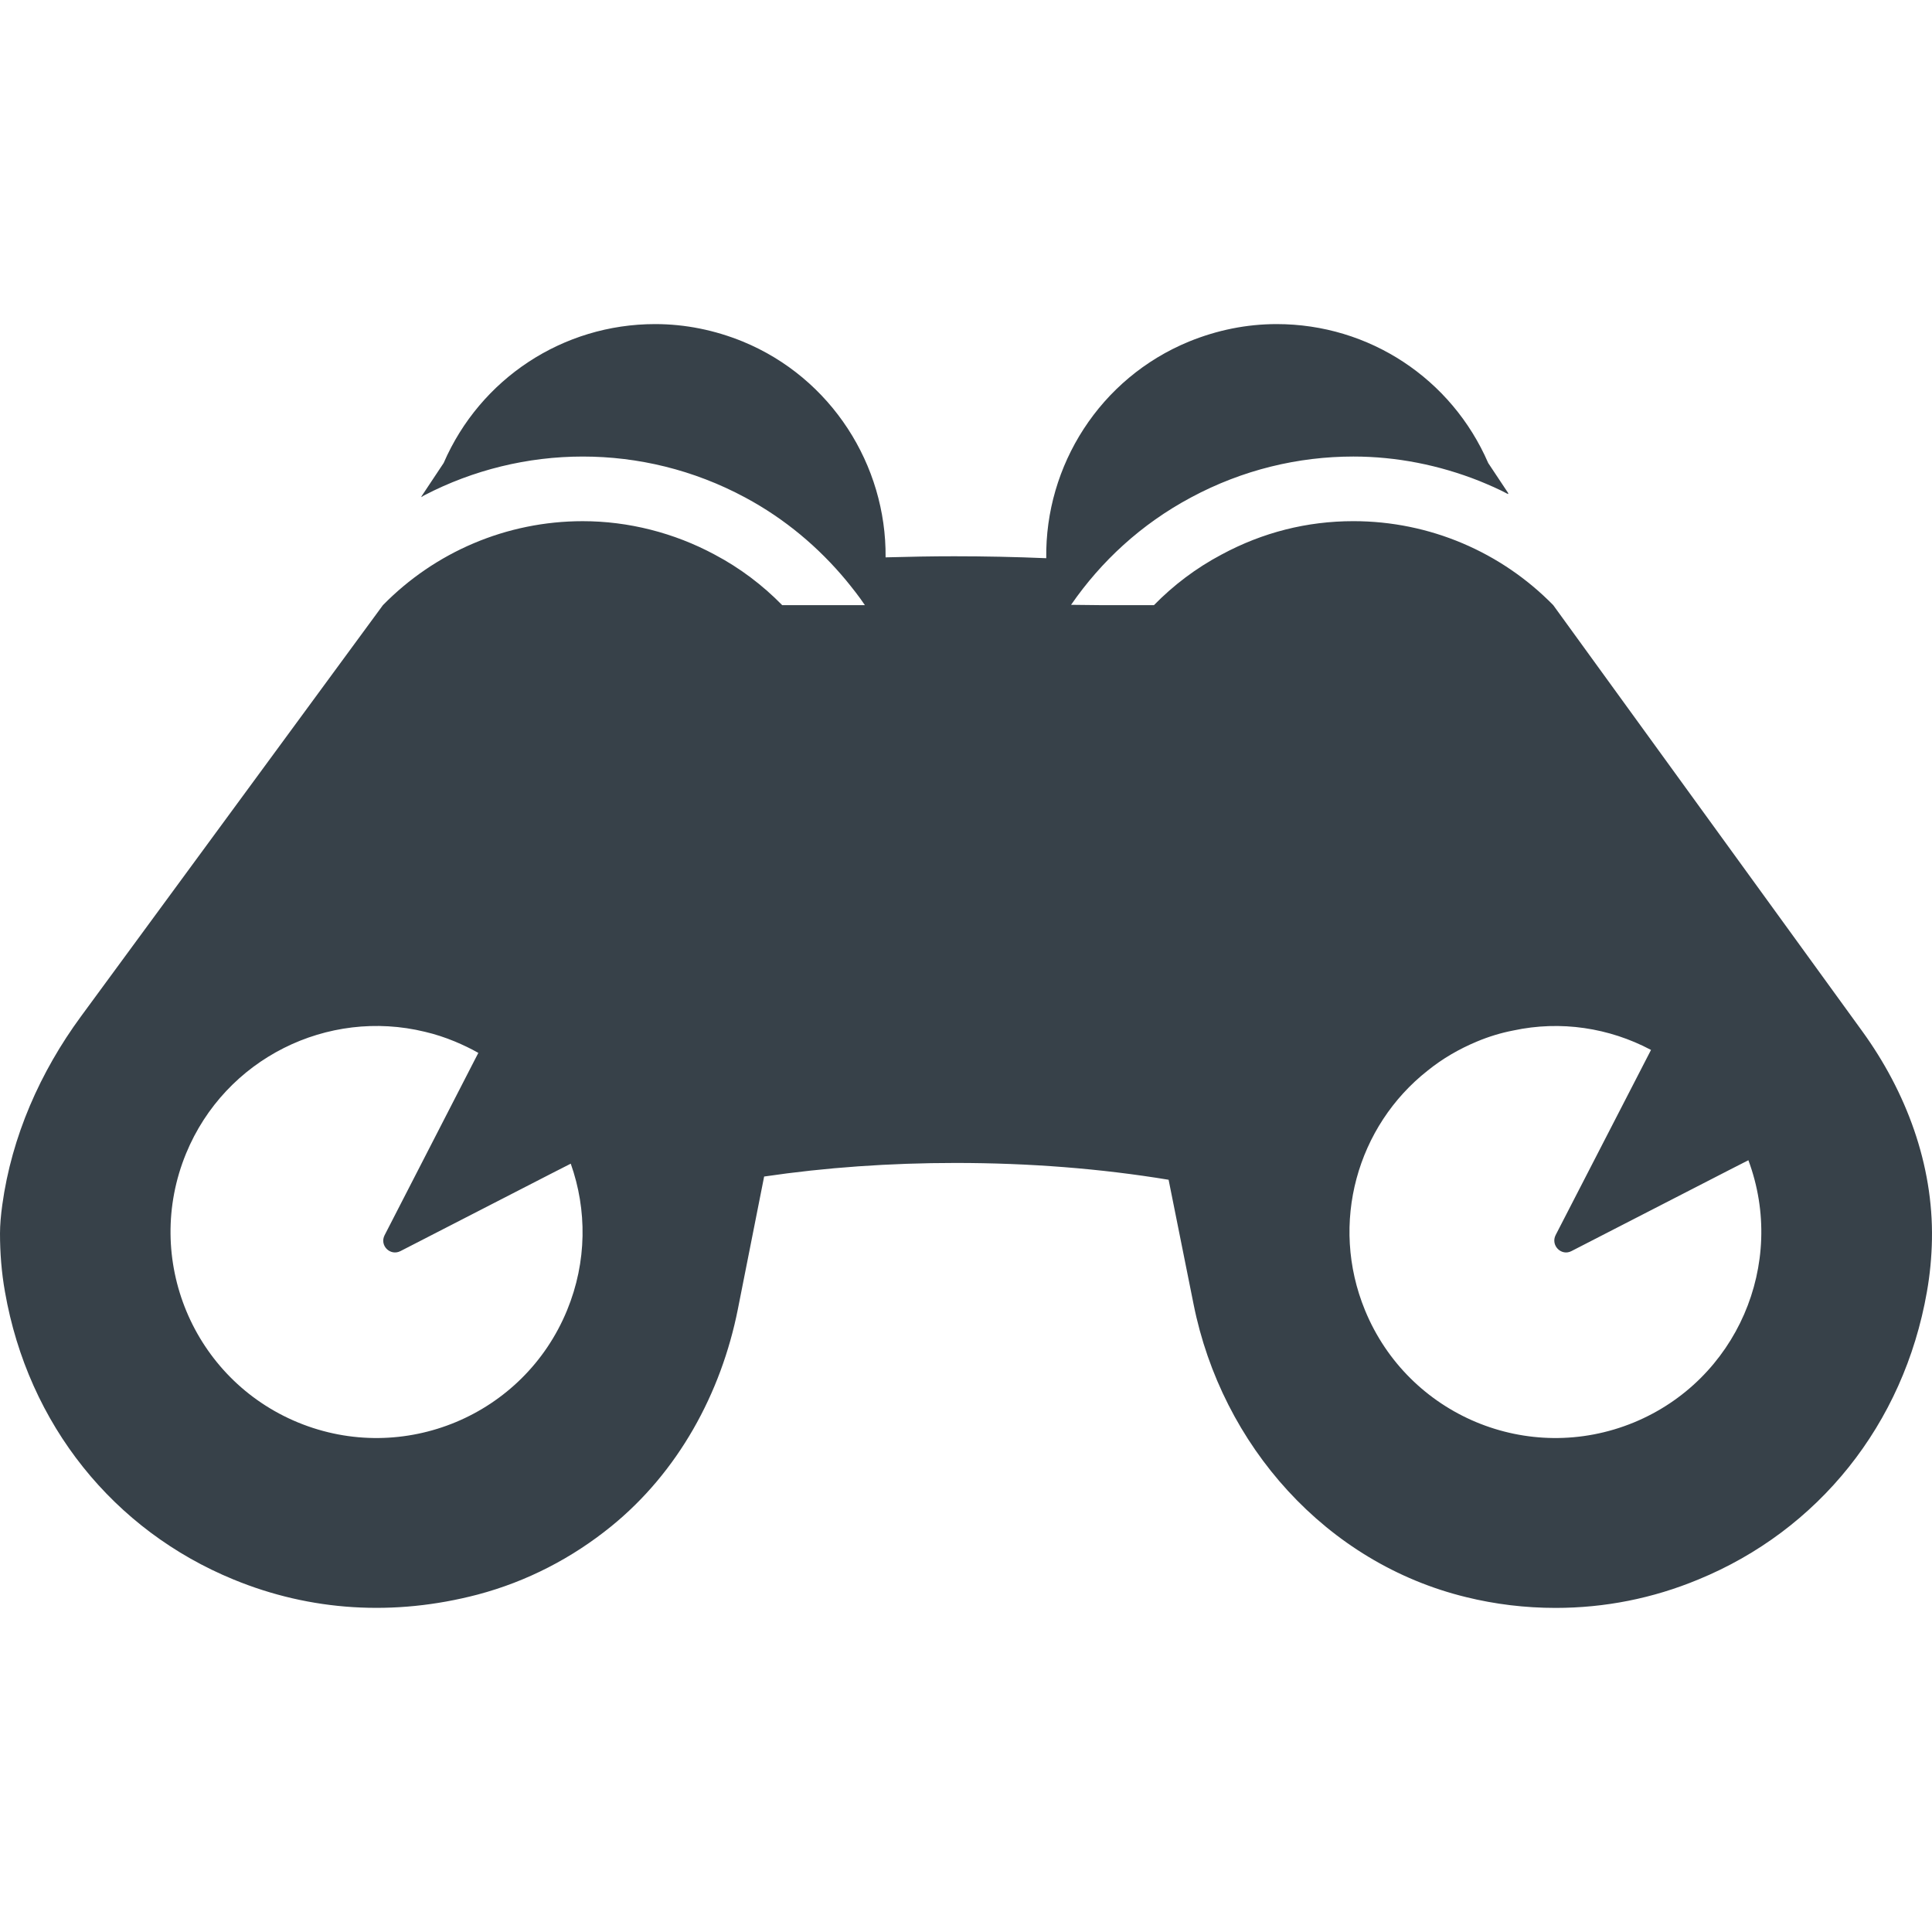
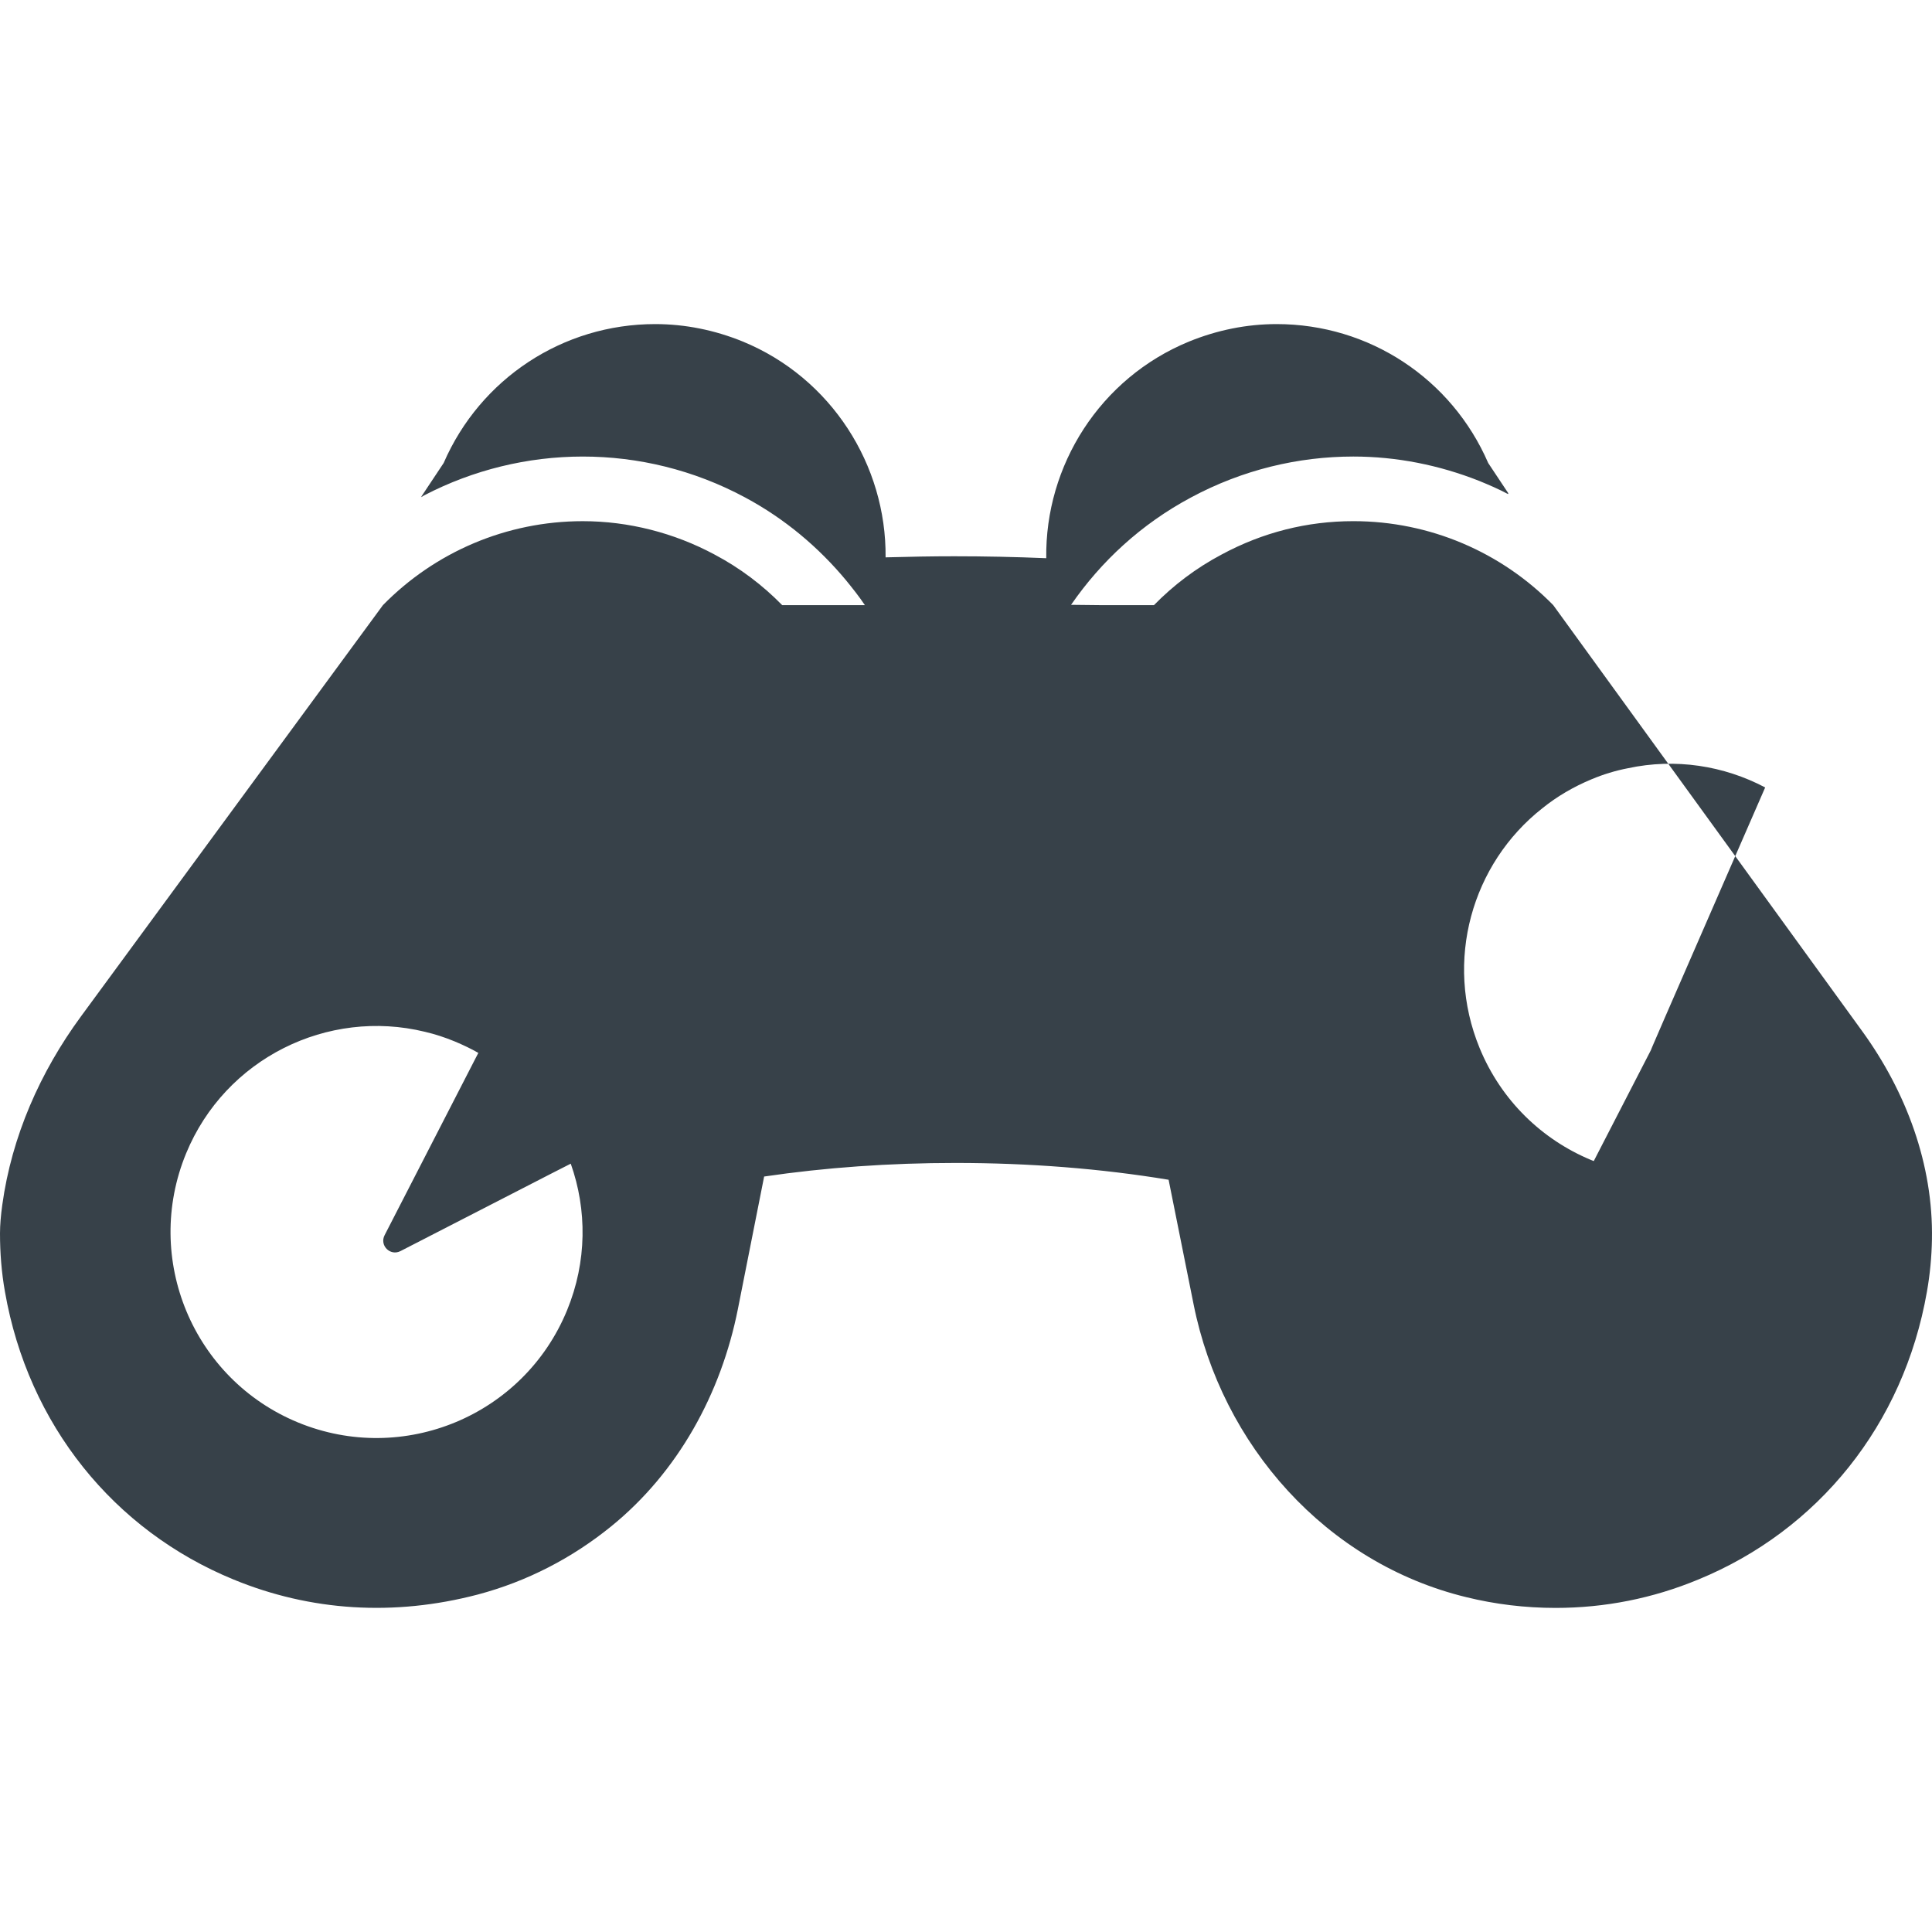
<svg xmlns="http://www.w3.org/2000/svg" version="1.1" id="_x31_0" x="0px" y="0px" viewBox="0 0 512 512" style="enable-background:new 0 0 512 512;" xml:space="preserve">
  <style type="text/css">
	.st0{fill:#374149;}
</style>
  <g>
-     <path class="st0" d="M493.521,273.297c-24.218-33.422-81.894-112.926-81.894-112.926c-13.754-14.039-32.703-22.258-52.966-22.258   c-12.27,0-24.027,2.968-34.93,8.847c-6.793,3.594-12.785,8.16-17.922,13.41h-14.141l-7.821-0.086   c7.926-11.492,18.57-21.39,31.778-28.449c13.699-7.363,28.481-10.848,43.035-10.848c11.414,0,22.719,2.254,33.317,6.446   c2.614,1.074,5.219,2.183,7.699,3.519l-0.137-0.207c0.09,0.047,0.184,0.074,0.274,0.118l-5.422-8.16   c-9.703-22.375-31.563-36.817-56.051-36.817c-7.989,0-15.809,1.602-23.227,4.625c-23.629,9.703-38.183,32.875-37.843,57.418   c-8.161-0.344-16.321-0.512-24.371-0.512c-5.918,0-11.84,0.114-17.817,0.278c-0.133,0-0.254,0.004-0.39,0.004   c0.23-24.43-14.383-47.543-37.84-57.188c-7.418-3.023-15.238-4.625-23.231-4.625c-24.426,0-46.344,14.442-56.047,36.817   l-5.992,9.015c0.098-0.058,0.195-0.106,0.297-0.156l-0.164,0.246l0.305-0.321c0.137-0.07,0.278-0.141,0.418-0.226   c12.957-6.734,27.398-10.274,42.008-10.274c14.554,0,29.336,3.485,43.035,10.848c10.57,5.672,19.48,13.234,26.718,21.93   c1.742,2.141,3.469,4.297,5.008,6.606h-21.91c-5.137-5.25-11.129-9.817-17.922-13.41c-10.73-5.766-22.828-8.847-34.93-8.847   c-20.262,0-39.211,8.218-52.966,22.258L21.465,269.348c-10.832,14.75-18.359,31.821-20.859,49.954   C0.226,322.051,0,324.633,0,326.86c0,5.137,0.398,10.332,1.313,15.469c6.164,35.274,28.878,63.239,60.558,76.25   c20.375,8.391,42.52,9.817,64.723,3.996c13.125-3.48,25.054-9.703,35.328-18.035c17.75-14.382,29.168-35.214,33.618-57.59   l6.965-35.157c16.266-2.398,33.332-3.598,50.738-3.598c19.52,0,38.469,1.485,56.45,4.454l6.618,32.988   c7.48,37.442,35.16,68.606,72.258,77.626c7.649,1.882,15.582,2.851,23.688,2.851c13.012,0,25.742-2.511,37.84-7.535   c31.676-13.011,54.394-40.977,60.558-76.25c0.813-4.594,1.246-9.222,1.333-13.847C512.35,308.621,505.178,289.383,493.521,273.297z    M437.537,278.239l-25.282,49.078c-1.371,2.738,1.539,5.652,4.222,4.222l41.864-21.516l5-2.55   c10.206,27.449-3.094,58.258-30.368,69.5c-27.91,11.473-59.758-1.828-71.23-29.738c-9.473-23.058-2.054-48.855,16.61-63.524   c3.878-3.136,8.277-5.706,13.07-7.702c3.137-1.313,6.336-2.286,9.59-2.914c12.625-2.726,25.473-0.687,36.406,5.086   C437.459,278.204,437.498,278.215,437.537,278.239z M150.278,347.235c-11.469,27.91-43.375,41.211-71.286,29.738   c-27.852-11.473-41.153-43.379-29.68-71.29c10.386-25.226,37.555-38.523,63.297-32.246c2.684,0.629,5.309,1.484,7.934,2.57   c2.168,0.91,4.223,1.882,6.223,3.023l-0.859,1.656l-23.97,46.63c-1.43,2.738,1.485,5.652,4.223,4.222l39.934-20.524l5.16-2.629   C155.586,320.598,155.582,334.344,150.278,347.235z" />
+     <path class="st0" d="M493.521,273.297c-24.218-33.422-81.894-112.926-81.894-112.926c-13.754-14.039-32.703-22.258-52.966-22.258   c-12.27,0-24.027,2.968-34.93,8.847c-6.793,3.594-12.785,8.16-17.922,13.41h-14.141l-7.821-0.086   c7.926-11.492,18.57-21.39,31.778-28.449c13.699-7.363,28.481-10.848,43.035-10.848c11.414,0,22.719,2.254,33.317,6.446   c2.614,1.074,5.219,2.183,7.699,3.519l-0.137-0.207c0.09,0.047,0.184,0.074,0.274,0.118l-5.422-8.16   c-9.703-22.375-31.563-36.817-56.051-36.817c-7.989,0-15.809,1.602-23.227,4.625c-23.629,9.703-38.183,32.875-37.843,57.418   c-8.161-0.344-16.321-0.512-24.371-0.512c-5.918,0-11.84,0.114-17.817,0.278c-0.133,0-0.254,0.004-0.39,0.004   c0.23-24.43-14.383-47.543-37.84-57.188c-7.418-3.023-15.238-4.625-23.231-4.625c-24.426,0-46.344,14.442-56.047,36.817   l-5.992,9.015c0.098-0.058,0.195-0.106,0.297-0.156l-0.164,0.246l0.305-0.321c0.137-0.07,0.278-0.141,0.418-0.226   c12.957-6.734,27.398-10.274,42.008-10.274c14.554,0,29.336,3.485,43.035,10.848c10.57,5.672,19.48,13.234,26.718,21.93   c1.742,2.141,3.469,4.297,5.008,6.606h-21.91c-5.137-5.25-11.129-9.817-17.922-13.41c-10.73-5.766-22.828-8.847-34.93-8.847   c-20.262,0-39.211,8.218-52.966,22.258L21.465,269.348c-10.832,14.75-18.359,31.821-20.859,49.954   C0.226,322.051,0,324.633,0,326.86c0,5.137,0.398,10.332,1.313,15.469c6.164,35.274,28.878,63.239,60.558,76.25   c20.375,8.391,42.52,9.817,64.723,3.996c13.125-3.48,25.054-9.703,35.328-18.035c17.75-14.382,29.168-35.214,33.618-57.59   l6.965-35.157c16.266-2.398,33.332-3.598,50.738-3.598c19.52,0,38.469,1.485,56.45,4.454l6.618,32.988   c7.48,37.442,35.16,68.606,72.258,77.626c7.649,1.882,15.582,2.851,23.688,2.851c13.012,0,25.742-2.511,37.84-7.535   c31.676-13.011,54.394-40.977,60.558-76.25c0.813-4.594,1.246-9.222,1.333-13.847C512.35,308.621,505.178,289.383,493.521,273.297z    M437.537,278.239l-25.282,49.078c-1.371,2.738,1.539,5.652,4.222,4.222l41.864-21.516l5-2.55   c-27.91,11.473-59.758-1.828-71.23-29.738c-9.473-23.058-2.054-48.855,16.61-63.524   c3.878-3.136,8.277-5.706,13.07-7.702c3.137-1.313,6.336-2.286,9.59-2.914c12.625-2.726,25.473-0.687,36.406,5.086   C437.459,278.204,437.498,278.215,437.537,278.239z M150.278,347.235c-11.469,27.91-43.375,41.211-71.286,29.738   c-27.852-11.473-41.153-43.379-29.68-71.29c10.386-25.226,37.555-38.523,63.297-32.246c2.684,0.629,5.309,1.484,7.934,2.57   c2.168,0.91,4.223,1.882,6.223,3.023l-0.859,1.656l-23.97,46.63c-1.43,2.738,1.485,5.652,4.223,4.222l39.934-20.524l5.16-2.629   C155.586,320.598,155.582,334.344,150.278,347.235z" />
  </g>
</svg>